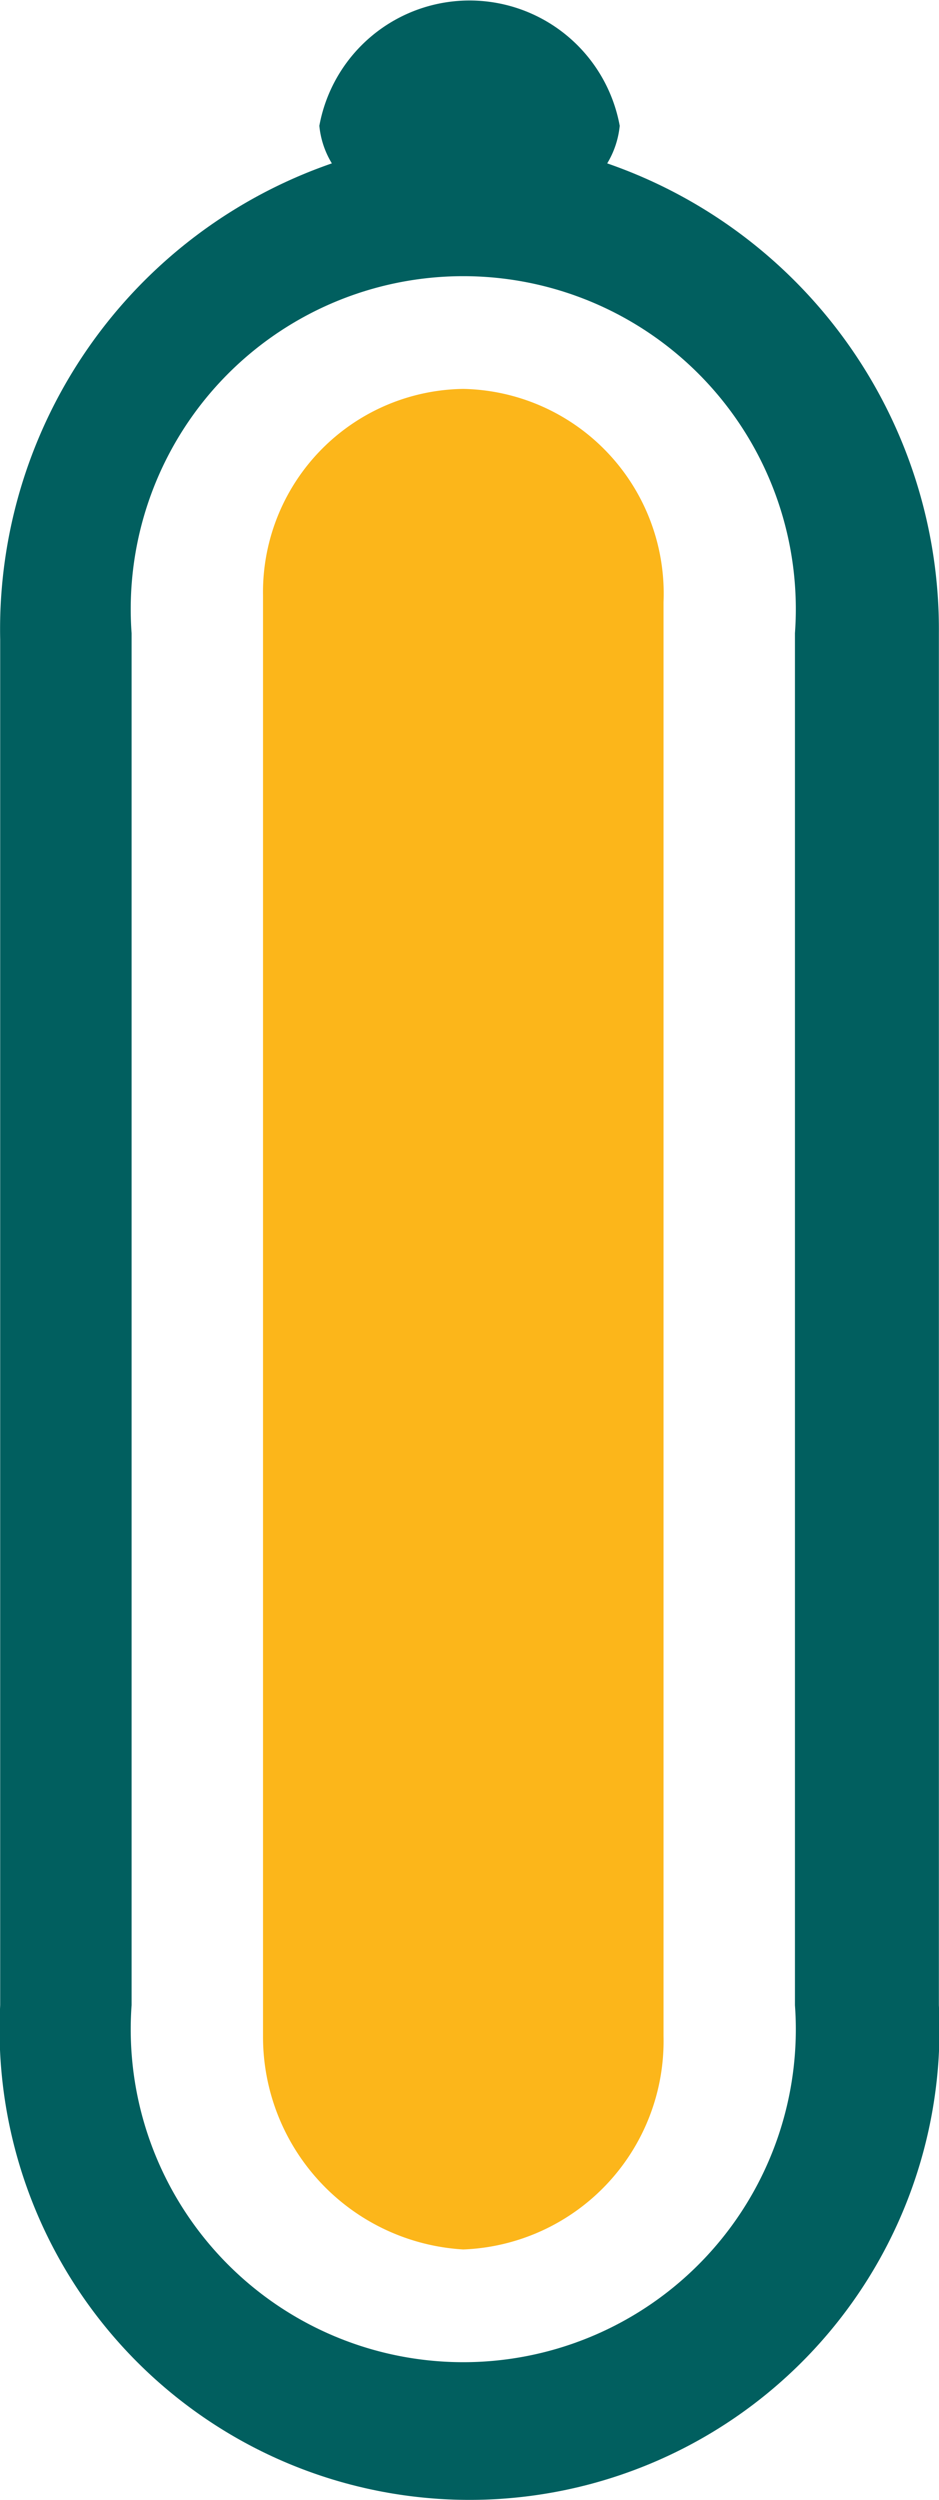
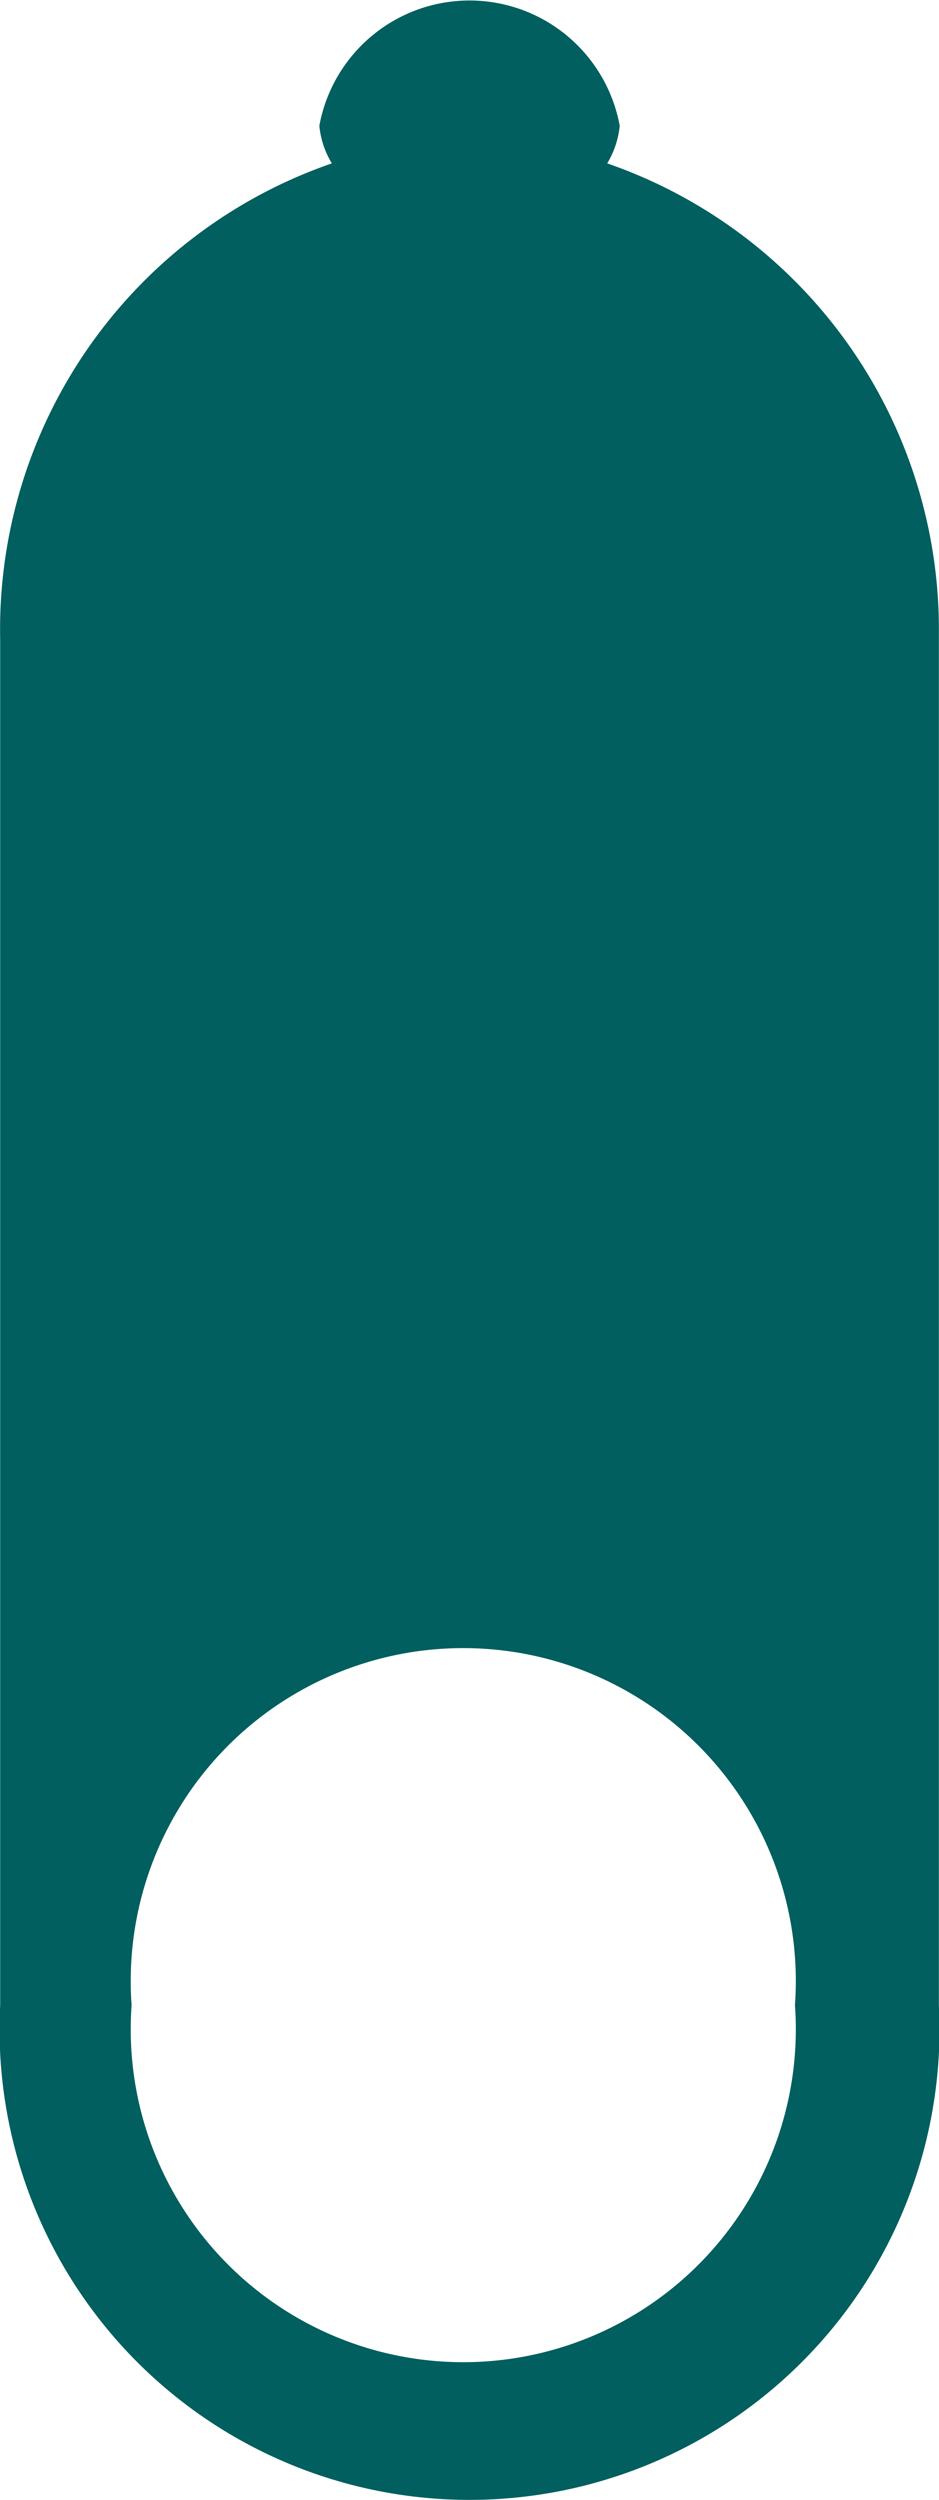
<svg xmlns="http://www.w3.org/2000/svg" viewBox="935 786.399 15.005 39.907">
-   <path fill="#015f5f" d="M944.703 789.007a1.43 1.43 0 0 0 .2-.6 2.44 2.44 0 0 0-4.8 0 1.408 1.408 0 0 0 .2.6 7.867 7.867 0 0 0-5.3 7.6v21.8a7.51 7.51 0 1 0 15 0v-21.9a7.871 7.871 0 0 0-5.3-7.5zm3 29.4a5.314 5.314 0 1 1-10.6 0v-21.9a5.314 5.314 0 1 1 10.6 0z" />
-   <path fill="#fcb61a" d="M942.403 792.607a3.245 3.245 0 0 0-3.2 3.3v23a3.4 3.4 0 0 0 3.2 3.4 3.329 3.329 0 0 0 3.2-3.4v-22.9a3.267 3.267 0 0 0-3.2-3.4z" />
+   <path fill="#015f5f" d="M944.703 789.007a1.43 1.43 0 0 0 .2-.6 2.44 2.44 0 0 0-4.8 0 1.408 1.408 0 0 0 .2.6 7.867 7.867 0 0 0-5.3 7.6v21.8a7.51 7.51 0 1 0 15 0v-21.9a7.871 7.871 0 0 0-5.3-7.5zm3 29.4a5.314 5.314 0 1 1-10.6 0a5.314 5.314 0 1 1 10.6 0z" />
</svg>